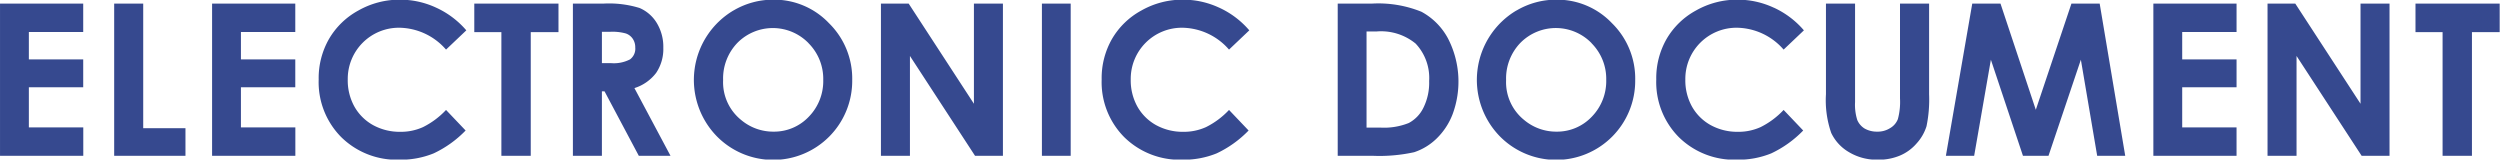
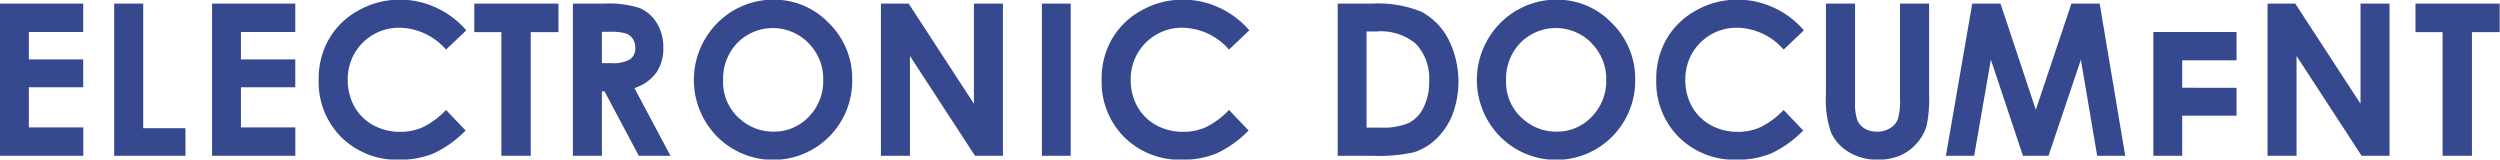
<svg xmlns="http://www.w3.org/2000/svg" width="153.25" height="9.78" viewBox="0 0 153.25 9.78">
  <defs>
    <style>
      .cls-1 {
        fill: #36498f;
        fill-rule: evenodd;
      }
    </style>
  </defs>
-   <path id="merit_en1.svg" class="cls-1" d="M288.036,3372.49h5.1v-1.74H289.8v-2.46h3.332v-1.71H289.8v-1.68h3.332v-1.74h-5.1v9.33Zm6.994,0H299.4v-1.69h-2.59v-7.64H295.03v9.33Zm6.006,0h5.1v-1.74H302.8v-2.46h3.332v-1.71H302.8v-1.68h3.332v-1.74h-5.1v9.33Zm13.732-9.08a5.235,5.235,0,0,0-2.225-.49,5.1,5.1,0,0,0-2.536.66,4.661,4.661,0,0,0-1.809,1.75,4.83,4.83,0,0,0-.632,2.48,4.782,4.782,0,0,0,1.387,3.54,4.84,4.84,0,0,0,3.565,1.38,5.344,5.344,0,0,0,2.1-.39,6.676,6.676,0,0,0,1.955-1.4l-1.2-1.26a4.977,4.977,0,0,1-1.408,1.05,3.29,3.29,0,0,1-1.414.29,3.385,3.385,0,0,1-1.649-.41,2.96,2.96,0,0,1-1.148-1.14,3.309,3.309,0,0,1-.406-1.66,3.135,3.135,0,0,1,3.171-3.17,3.862,3.862,0,0,1,2.854,1.34l1.243-1.18A5.381,5.381,0,0,0,314.768,3363.41Zm2.341,1.5h1.657v7.58h1.8v-7.58h1.7v-1.75h-5.161v1.75Zm6.041,7.58h1.778v-3.95h0.162l2.1,3.95h1.943l-2.212-4.15a2.677,2.677,0,0,0,1.33-.93,2.611,2.611,0,0,0,.441-1.54,2.806,2.806,0,0,0-.4-1.52,2.282,2.282,0,0,0-1.055-.92,6.358,6.358,0,0,0-2.2-.27H323.15v9.33Zm1.778-7.6h0.487a3.077,3.077,0,0,1,.975.1,0.842,0.842,0,0,1,.424.32,0.918,0.918,0,0,1,.158.54,0.815,0.815,0,0,1-.32.73,2.148,2.148,0,0,1-1.167.23h-0.557v-1.92Zm8.068-1.31a4.948,4.948,0,0,0-1.038,7.7,4.846,4.846,0,0,0,8.314-3.43,4.754,4.754,0,0,0-1.426-3.49,4.63,4.63,0,0,0-3.408-1.44A4.773,4.773,0,0,0,333,3363.58Zm4.6,2.01a3.093,3.093,0,0,1,.9,2.25,3.128,3.128,0,0,1-.89,2.26,2.926,2.926,0,0,1-2.154.91,3.05,3.05,0,0,1-1.982-.71,2.973,2.973,0,0,1-1.112-2.45,3.144,3.144,0,0,1,.883-2.29A3.053,3.053,0,0,1,337.6,3365.59Zm4.437,6.9h1.778v-6.12l3.99,6.12h1.71v-9.33h-1.778v6.14l-4-6.14h-1.7v9.33Zm9.867,0h1.765v-9.33H351.9v9.33Zm10.865-9.08a5.235,5.235,0,0,0-2.225-.49,5.1,5.1,0,0,0-2.536.66,4.661,4.661,0,0,0-1.809,1.75,4.83,4.83,0,0,0-.632,2.48,4.782,4.782,0,0,0,1.387,3.54,4.84,4.84,0,0,0,3.565,1.38,5.344,5.344,0,0,0,2.1-.39,6.676,6.676,0,0,0,1.955-1.4l-1.2-1.26a4.977,4.977,0,0,1-1.408,1.05,3.29,3.29,0,0,1-1.414.29,3.385,3.385,0,0,1-1.649-.41,2.96,2.96,0,0,1-1.148-1.14,3.309,3.309,0,0,1-.406-1.66,3.135,3.135,0,0,1,3.171-3.17,3.862,3.862,0,0,1,2.854,1.34l1.243-1.18A5.381,5.381,0,0,0,362.768,3363.41Zm7.268,9.08h2.138a9.932,9.932,0,0,0,2.549-.22,3.573,3.573,0,0,0,1.367-.83,4.152,4.152,0,0,0,.989-1.5,5.754,5.754,0,0,0-.282-4.64,4,4,0,0,0-1.63-1.64,7.049,7.049,0,0,0-3.025-.5h-2.106v9.33Zm2.368-7.62a3.341,3.341,0,0,1,2.406.74,3.07,3.07,0,0,1,.831,2.3,3.442,3.442,0,0,1-.349,1.63,2.089,2.089,0,0,1-.9.94,4.074,4.074,0,0,1-1.768.28H371.8v-5.89h0.6Zm8.592-1.29a4.948,4.948,0,0,0-1.038,7.7,4.846,4.846,0,0,0,8.314-3.43,4.754,4.754,0,0,0-1.426-3.49,4.63,4.63,0,0,0-3.408-1.44A4.773,4.773,0,0,0,381,3363.58Zm4.6,2.01a3.093,3.093,0,0,1,.9,2.25,3.128,3.128,0,0,1-.89,2.26,2.926,2.926,0,0,1-2.154.91,3.05,3.05,0,0,1-1.982-.71,2.973,2.973,0,0,1-1.112-2.45,3.144,3.144,0,0,1,.883-2.29A3.053,3.053,0,0,1,385.6,3365.59Zm11.169-2.18a5.235,5.235,0,0,0-2.225-.49,5.1,5.1,0,0,0-2.536.66,4.661,4.661,0,0,0-1.809,1.75,4.83,4.83,0,0,0-.632,2.48,4.782,4.782,0,0,0,1.387,3.54,4.84,4.84,0,0,0,3.565,1.38,5.344,5.344,0,0,0,2.1-.39,6.676,6.676,0,0,0,1.955-1.4l-1.2-1.26a4.977,4.977,0,0,1-1.408,1.05,3.29,3.29,0,0,1-1.414.29,3.385,3.385,0,0,1-1.649-.41,2.96,2.96,0,0,1-1.148-1.14,3.309,3.309,0,0,1-.406-1.66,3.135,3.135,0,0,1,3.171-3.17,3.862,3.862,0,0,1,2.854,1.34l1.243-1.18A5.381,5.381,0,0,0,396.768,3363.41Zm3.2,5.31a6.107,6.107,0,0,0,.324,2.37,2.7,2.7,0,0,0,1.076,1.17,3.3,3.3,0,0,0,1.768.47,3.369,3.369,0,0,0,1.358-.25,2.761,2.761,0,0,0,1.032-.75,2.806,2.806,0,0,0,.606-1.05,8.082,8.082,0,0,0,.159-1.96v-5.56h-1.784v5.81a4.029,4.029,0,0,1-.13,1.27,1.093,1.093,0,0,1-.47.55,1.427,1.427,0,0,1-.809.22,1.508,1.508,0,0,1-.759-0.19,1.134,1.134,0,0,1-.45-0.52,3.1,3.1,0,0,1-.137-1.1v-6.04h-1.784v5.56Zm7.353,3.77h1.733l1.025-5.89,1.966,5.89h1.566l1.984-5.89,1,5.89h1.719l-1.566-9.33h-1.731l-2.184,6.51-2.165-6.51h-1.731Zm12.717,0h5.1v-1.74H421.8v-2.46h3.332v-1.71H421.8v-1.68h3.332v-1.74h-5.1v9.33Zm7,0h1.778v-6.12l3.99,6.12h1.71v-9.33h-1.778v6.14l-4-6.14h-1.7v9.33Zm9.073-7.58h1.657v7.58h1.8v-7.58h1.7v-1.75h-5.161v1.75Z" transform="translate(-288.031 -3362.94)" />
+   <path id="merit_en1.svg" class="cls-1" d="M288.036,3372.49h5.1v-1.74H289.8v-2.46h3.332v-1.71H289.8v-1.68h3.332v-1.74h-5.1v9.33Zm6.994,0H299.4v-1.69h-2.59v-7.64H295.03v9.33Zm6.006,0h5.1v-1.74H302.8v-2.46h3.332v-1.71H302.8v-1.68h3.332v-1.74h-5.1v9.33Zm13.732-9.08a5.235,5.235,0,0,0-2.225-.49,5.1,5.1,0,0,0-2.536.66,4.661,4.661,0,0,0-1.809,1.75,4.83,4.83,0,0,0-.632,2.48,4.782,4.782,0,0,0,1.387,3.54,4.84,4.84,0,0,0,3.565,1.38,5.344,5.344,0,0,0,2.1-.39,6.676,6.676,0,0,0,1.955-1.4l-1.2-1.26a4.977,4.977,0,0,1-1.408,1.05,3.29,3.29,0,0,1-1.414.29,3.385,3.385,0,0,1-1.649-.41,2.96,2.96,0,0,1-1.148-1.14,3.309,3.309,0,0,1-.406-1.66,3.135,3.135,0,0,1,3.171-3.17,3.862,3.862,0,0,1,2.854,1.34l1.243-1.18A5.381,5.381,0,0,0,314.768,3363.41Zm2.341,1.5h1.657v7.58h1.8v-7.58h1.7v-1.75h-5.161v1.75Zm6.041,7.58h1.778v-3.95h0.162l2.1,3.95h1.943l-2.212-4.15a2.677,2.677,0,0,0,1.33-.93,2.611,2.611,0,0,0,.441-1.54,2.806,2.806,0,0,0-.4-1.52,2.282,2.282,0,0,0-1.055-.92,6.358,6.358,0,0,0-2.2-.27H323.15v9.33Zm1.778-7.6h0.487a3.077,3.077,0,0,1,.975.1,0.842,0.842,0,0,1,.424.32,0.918,0.918,0,0,1,.158.54,0.815,0.815,0,0,1-.32.73,2.148,2.148,0,0,1-1.167.23h-0.557v-1.92Zm8.068-1.31a4.948,4.948,0,0,0-1.038,7.7,4.846,4.846,0,0,0,8.314-3.43,4.754,4.754,0,0,0-1.426-3.49,4.63,4.63,0,0,0-3.408-1.44A4.773,4.773,0,0,0,333,3363.58Zm4.6,2.01a3.093,3.093,0,0,1,.9,2.25,3.128,3.128,0,0,1-.89,2.26,2.926,2.926,0,0,1-2.154.91,3.05,3.05,0,0,1-1.982-.71,2.973,2.973,0,0,1-1.112-2.45,3.144,3.144,0,0,1,.883-2.29A3.053,3.053,0,0,1,337.6,3365.59Zm4.437,6.9h1.778v-6.12l3.99,6.12h1.71v-9.33h-1.778v6.14l-4-6.14h-1.7v9.33Zm9.867,0h1.765v-9.33H351.9v9.33Zm10.865-9.08a5.235,5.235,0,0,0-2.225-.49,5.1,5.1,0,0,0-2.536.66,4.661,4.661,0,0,0-1.809,1.75,4.83,4.83,0,0,0-.632,2.48,4.782,4.782,0,0,0,1.387,3.54,4.84,4.84,0,0,0,3.565,1.38,5.344,5.344,0,0,0,2.1-.39,6.676,6.676,0,0,0,1.955-1.4l-1.2-1.26a4.977,4.977,0,0,1-1.408,1.05,3.29,3.29,0,0,1-1.414.29,3.385,3.385,0,0,1-1.649-.41,2.96,2.96,0,0,1-1.148-1.14,3.309,3.309,0,0,1-.406-1.66,3.135,3.135,0,0,1,3.171-3.17,3.862,3.862,0,0,1,2.854,1.34l1.243-1.18A5.381,5.381,0,0,0,362.768,3363.41Zm7.268,9.08h2.138a9.932,9.932,0,0,0,2.549-.22,3.573,3.573,0,0,0,1.367-.83,4.152,4.152,0,0,0,.989-1.5,5.754,5.754,0,0,0-.282-4.64,4,4,0,0,0-1.63-1.64,7.049,7.049,0,0,0-3.025-.5h-2.106v9.33Zm2.368-7.62a3.341,3.341,0,0,1,2.406.74,3.07,3.07,0,0,1,.831,2.3,3.442,3.442,0,0,1-.349,1.63,2.089,2.089,0,0,1-.9.94,4.074,4.074,0,0,1-1.768.28H371.8v-5.89h0.6Zm8.592-1.29a4.948,4.948,0,0,0-1.038,7.7,4.846,4.846,0,0,0,8.314-3.43,4.754,4.754,0,0,0-1.426-3.49,4.63,4.63,0,0,0-3.408-1.44A4.773,4.773,0,0,0,381,3363.58Zm4.6,2.01a3.093,3.093,0,0,1,.9,2.25,3.128,3.128,0,0,1-.89,2.26,2.926,2.926,0,0,1-2.154.91,3.05,3.05,0,0,1-1.982-.71,2.973,2.973,0,0,1-1.112-2.45,3.144,3.144,0,0,1,.883-2.29A3.053,3.053,0,0,1,385.6,3365.59Zm11.169-2.18a5.235,5.235,0,0,0-2.225-.49,5.1,5.1,0,0,0-2.536.66,4.661,4.661,0,0,0-1.809,1.75,4.83,4.83,0,0,0-.632,2.48,4.782,4.782,0,0,0,1.387,3.54,4.84,4.84,0,0,0,3.565,1.38,5.344,5.344,0,0,0,2.1-.39,6.676,6.676,0,0,0,1.955-1.4l-1.2-1.26a4.977,4.977,0,0,1-1.408,1.05,3.29,3.29,0,0,1-1.414.29,3.385,3.385,0,0,1-1.649-.41,2.96,2.96,0,0,1-1.148-1.14,3.309,3.309,0,0,1-.406-1.66,3.135,3.135,0,0,1,3.171-3.17,3.862,3.862,0,0,1,2.854,1.34l1.243-1.18A5.381,5.381,0,0,0,396.768,3363.41Zm3.2,5.31a6.107,6.107,0,0,0,.324,2.37,2.7,2.7,0,0,0,1.076,1.17,3.3,3.3,0,0,0,1.768.47,3.369,3.369,0,0,0,1.358-.25,2.761,2.761,0,0,0,1.032-.75,2.806,2.806,0,0,0,.606-1.05,8.082,8.082,0,0,0,.159-1.96v-5.56h-1.784v5.81a4.029,4.029,0,0,1-.13,1.27,1.093,1.093,0,0,1-.47.55,1.427,1.427,0,0,1-.809.22,1.508,1.508,0,0,1-.759-0.19,1.134,1.134,0,0,1-.45-0.52,3.1,3.1,0,0,1-.137-1.1v-6.04h-1.784v5.56Zm7.353,3.77h1.733l1.025-5.89,1.966,5.89h1.566l1.984-5.89,1,5.89h1.719l-1.566-9.33h-1.731l-2.184,6.51-2.165-6.51h-1.731Zm12.717,0h5.1H421.8v-2.46h3.332v-1.71H421.8v-1.68h3.332v-1.74h-5.1v9.33Zm7,0h1.778v-6.12l3.99,6.12h1.71v-9.33h-1.778v6.14l-4-6.14h-1.7v9.33Zm9.073-7.58h1.657v7.58h1.8v-7.58h1.7v-1.75h-5.161v1.75Z" transform="translate(-288.031 -3362.94)" />
</svg>